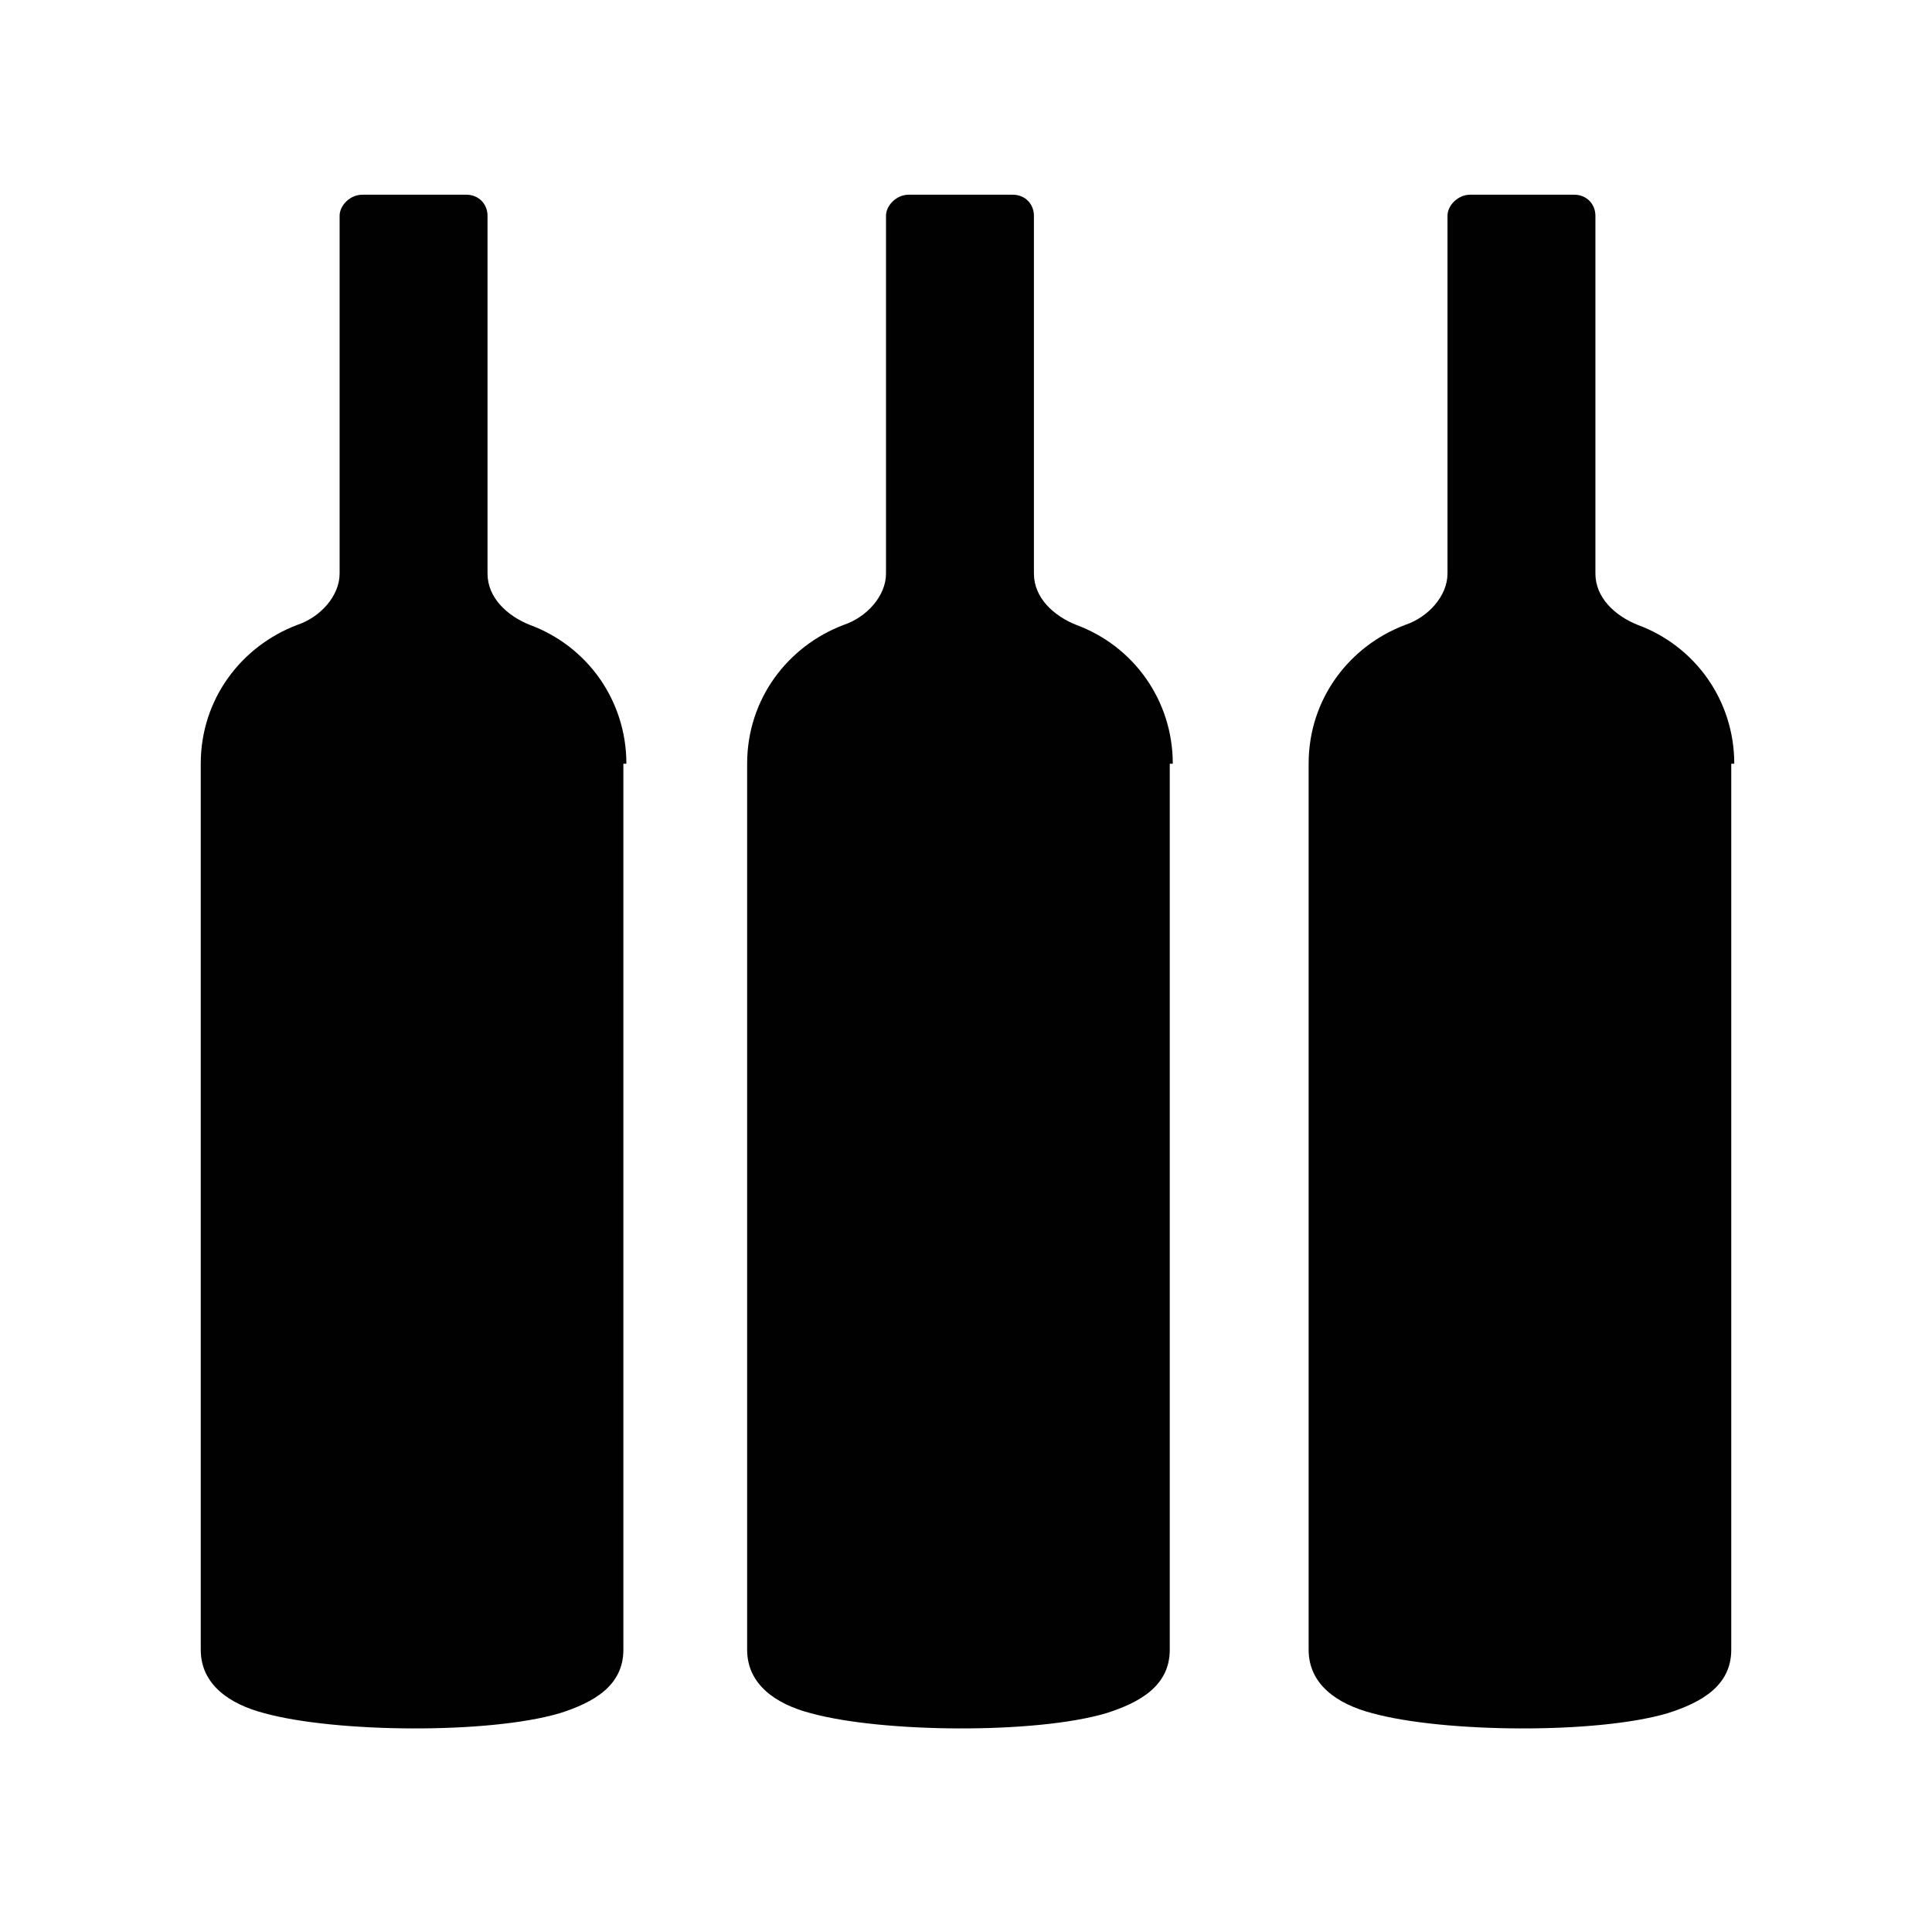
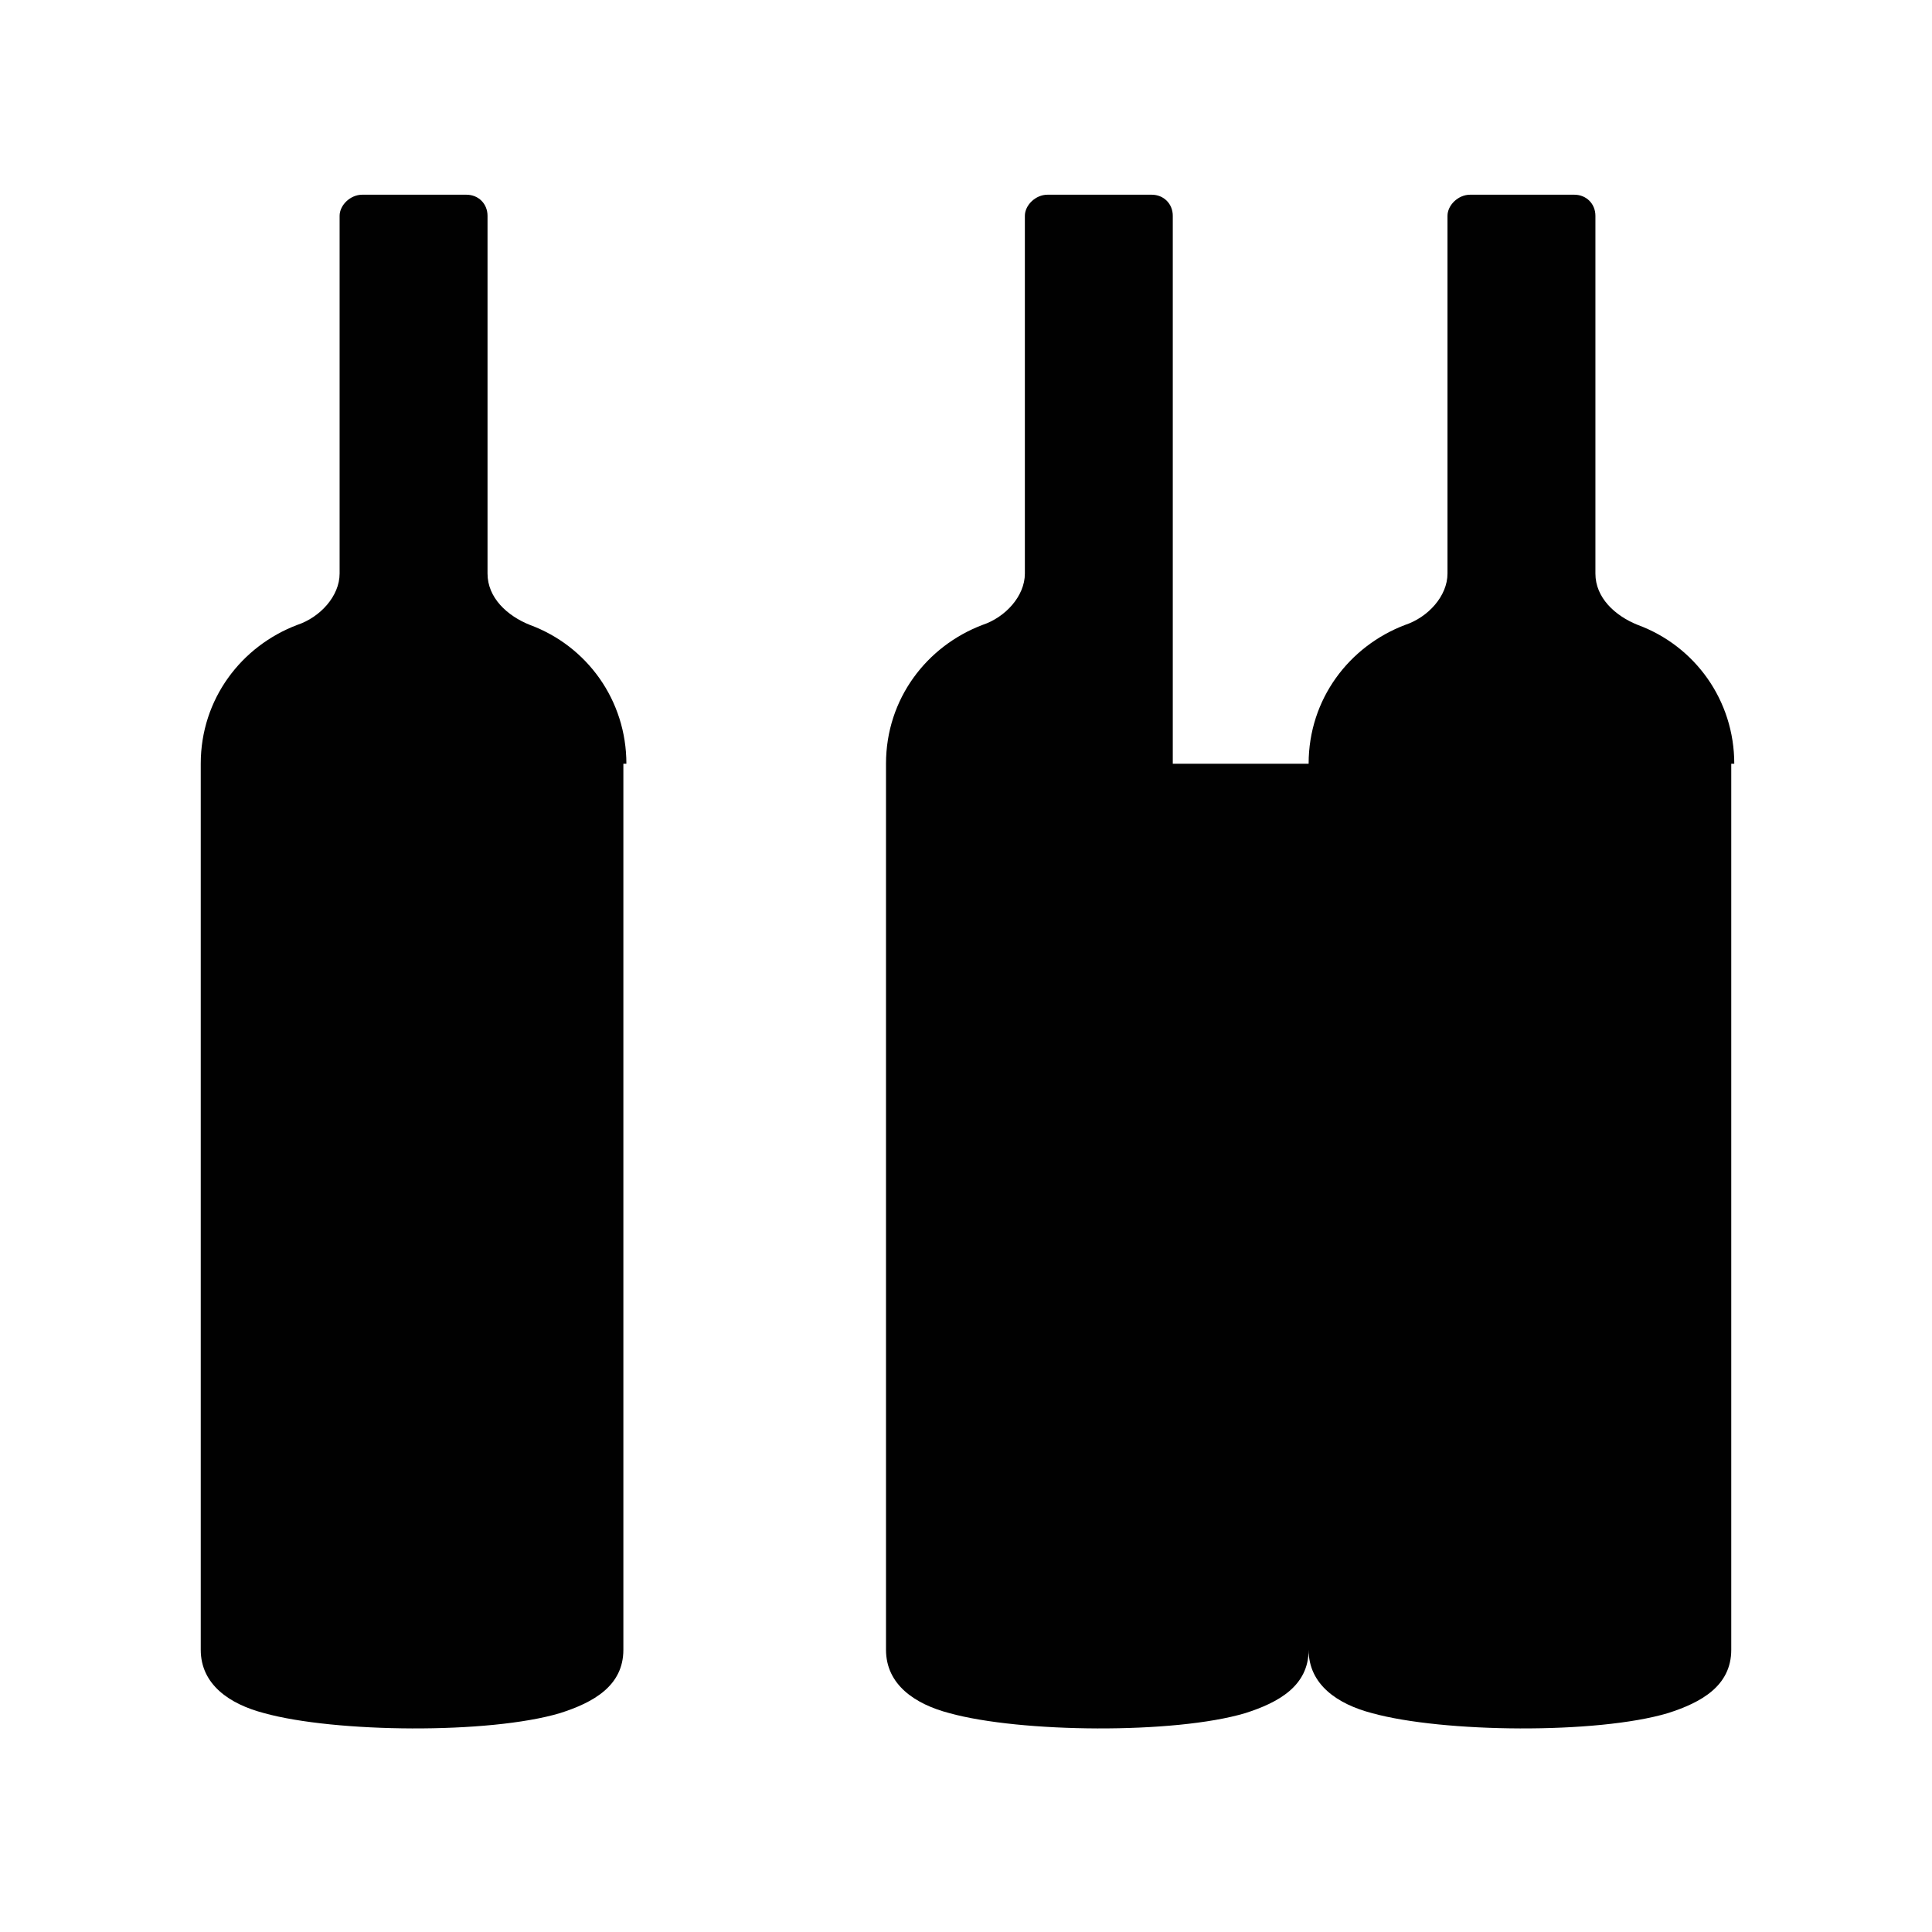
<svg xmlns="http://www.w3.org/2000/svg" version="1.1" x="0" y="0" width="128" height="128" viewBox="0 0 128 128" enable-background="new 0 0 128 128" xml:space="preserve">
-   <path fill="#010101" d="M41.5 50.6c0-4.2-2.6-7.8-6.4-9.2 -1.5-0.6-2.8-1.8-2.8-3.4V14.3c0-0.8-0.6-1.4-1.4-1.4h-6.9c-0.8 0-1.5 0.7-1.5 1.4V38c0 1.5-1.3 2.9-2.8 3.4 -3.7 1.4-6.4 4.9-6.4 9.2v58.7c0 2.3 1.9 3.6 4.2 4.2 4.7 1.3 14.9 1.4 19.6 0 2.2-0.7 4.2-1.8 4.2-4.2V50.6zM77.7 50.6c0-4.2-2.6-7.8-6.4-9.2 -1.5-0.6-2.8-1.8-2.8-3.4V14.3c0-0.8-0.6-1.4-1.4-1.4h-6.9c-0.8 0-1.5 0.7-1.5 1.4V38c0 1.5-1.3 2.9-2.8 3.4 -3.7 1.4-6.4 4.9-6.4 9.2v58.7c0 2.3 1.9 3.6 4.2 4.2 4.7 1.3 14.9 1.4 19.6 0 2.2-0.7 4.2-1.8 4.2-4.2V50.6zM114.9 50.6c0-4.2-2.6-7.8-6.4-9.2 -1.5-0.6-2.8-1.8-2.8-3.4V14.3c0-0.8-0.6-1.4-1.4-1.4h-6.9c-0.8 0-1.5 0.7-1.5 1.4V38c0 1.5-1.3 2.9-2.8 3.4 -3.7 1.4-6.4 4.9-6.4 9.2v58.7c0 2.3 1.9 3.6 4.2 4.2 4.7 1.3 14.9 1.4 19.6 0 2.2-0.7 4.2-1.8 4.2-4.2V50.6z" />
+   <path fill="#010101" d="M41.5 50.6c0-4.2-2.6-7.8-6.4-9.2 -1.5-0.6-2.8-1.8-2.8-3.4V14.3c0-0.8-0.6-1.4-1.4-1.4h-6.9c-0.8 0-1.5 0.7-1.5 1.4V38c0 1.5-1.3 2.9-2.8 3.4 -3.7 1.4-6.4 4.9-6.4 9.2v58.7c0 2.3 1.9 3.6 4.2 4.2 4.7 1.3 14.9 1.4 19.6 0 2.2-0.7 4.2-1.8 4.2-4.2V50.6zM77.7 50.6V14.3c0-0.8-0.6-1.4-1.4-1.4h-6.9c-0.8 0-1.5 0.7-1.5 1.4V38c0 1.5-1.3 2.9-2.8 3.4 -3.7 1.4-6.4 4.9-6.4 9.2v58.7c0 2.3 1.9 3.6 4.2 4.2 4.7 1.3 14.9 1.4 19.6 0 2.2-0.7 4.2-1.8 4.2-4.2V50.6zM114.9 50.6c0-4.2-2.6-7.8-6.4-9.2 -1.5-0.6-2.8-1.8-2.8-3.4V14.3c0-0.8-0.6-1.4-1.4-1.4h-6.9c-0.8 0-1.5 0.7-1.5 1.4V38c0 1.5-1.3 2.9-2.8 3.4 -3.7 1.4-6.4 4.9-6.4 9.2v58.7c0 2.3 1.9 3.6 4.2 4.2 4.7 1.3 14.9 1.4 19.6 0 2.2-0.7 4.2-1.8 4.2-4.2V50.6z" />
</svg>